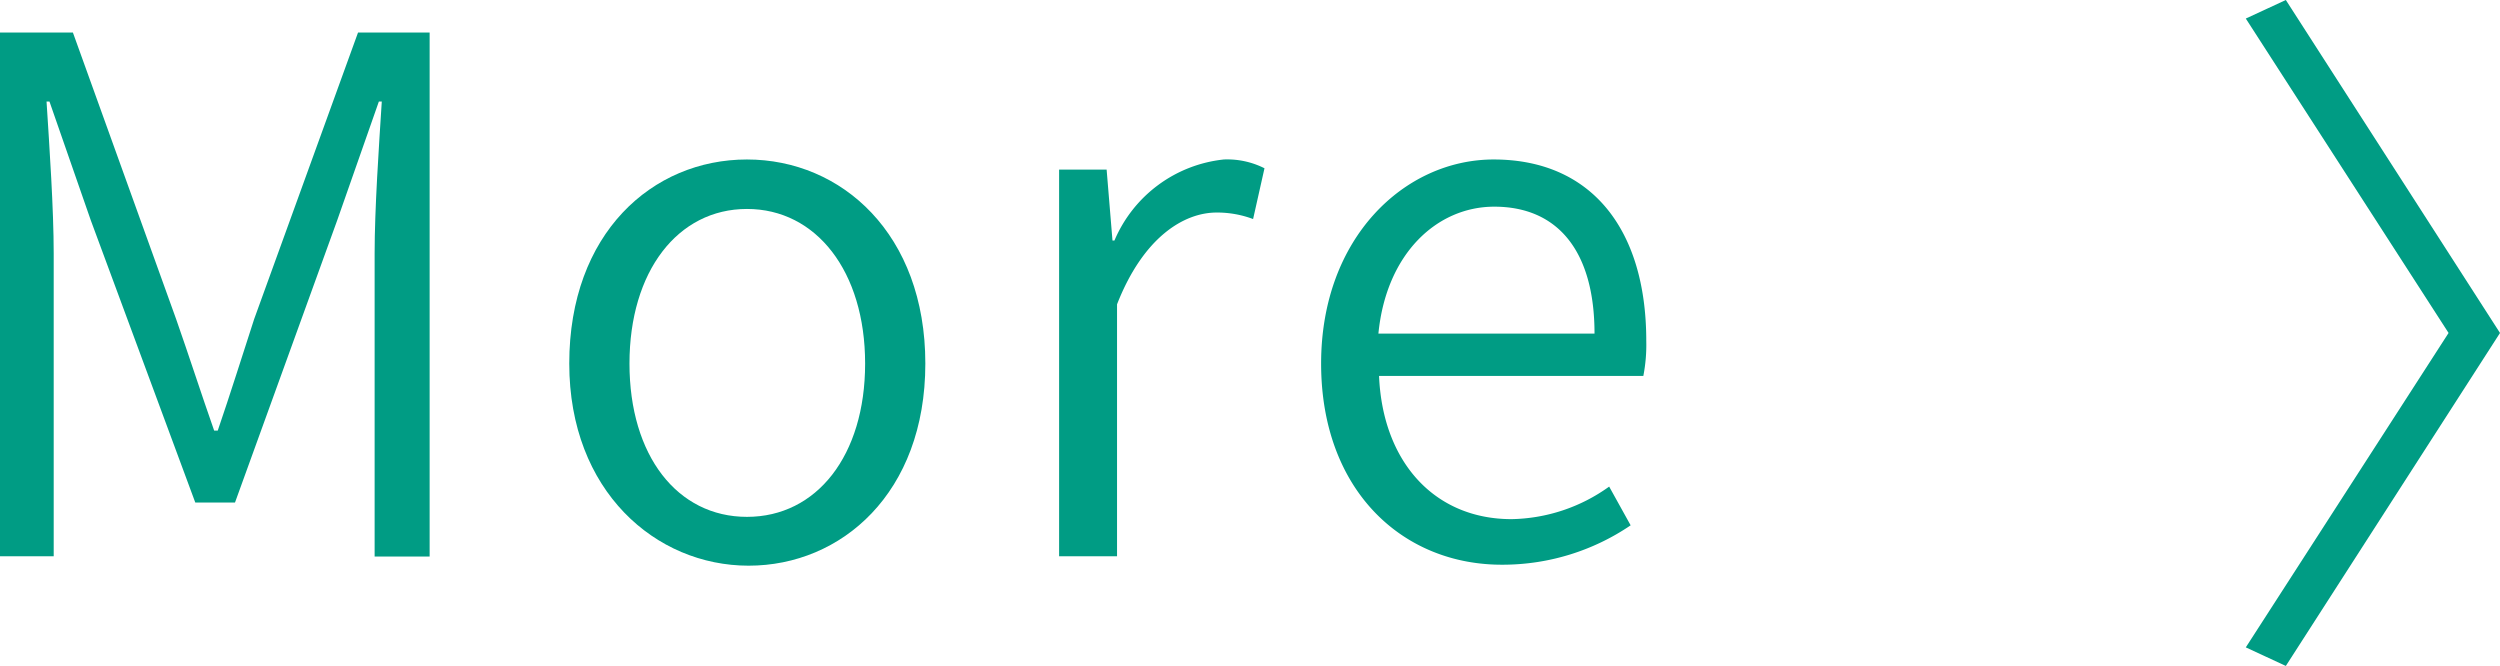
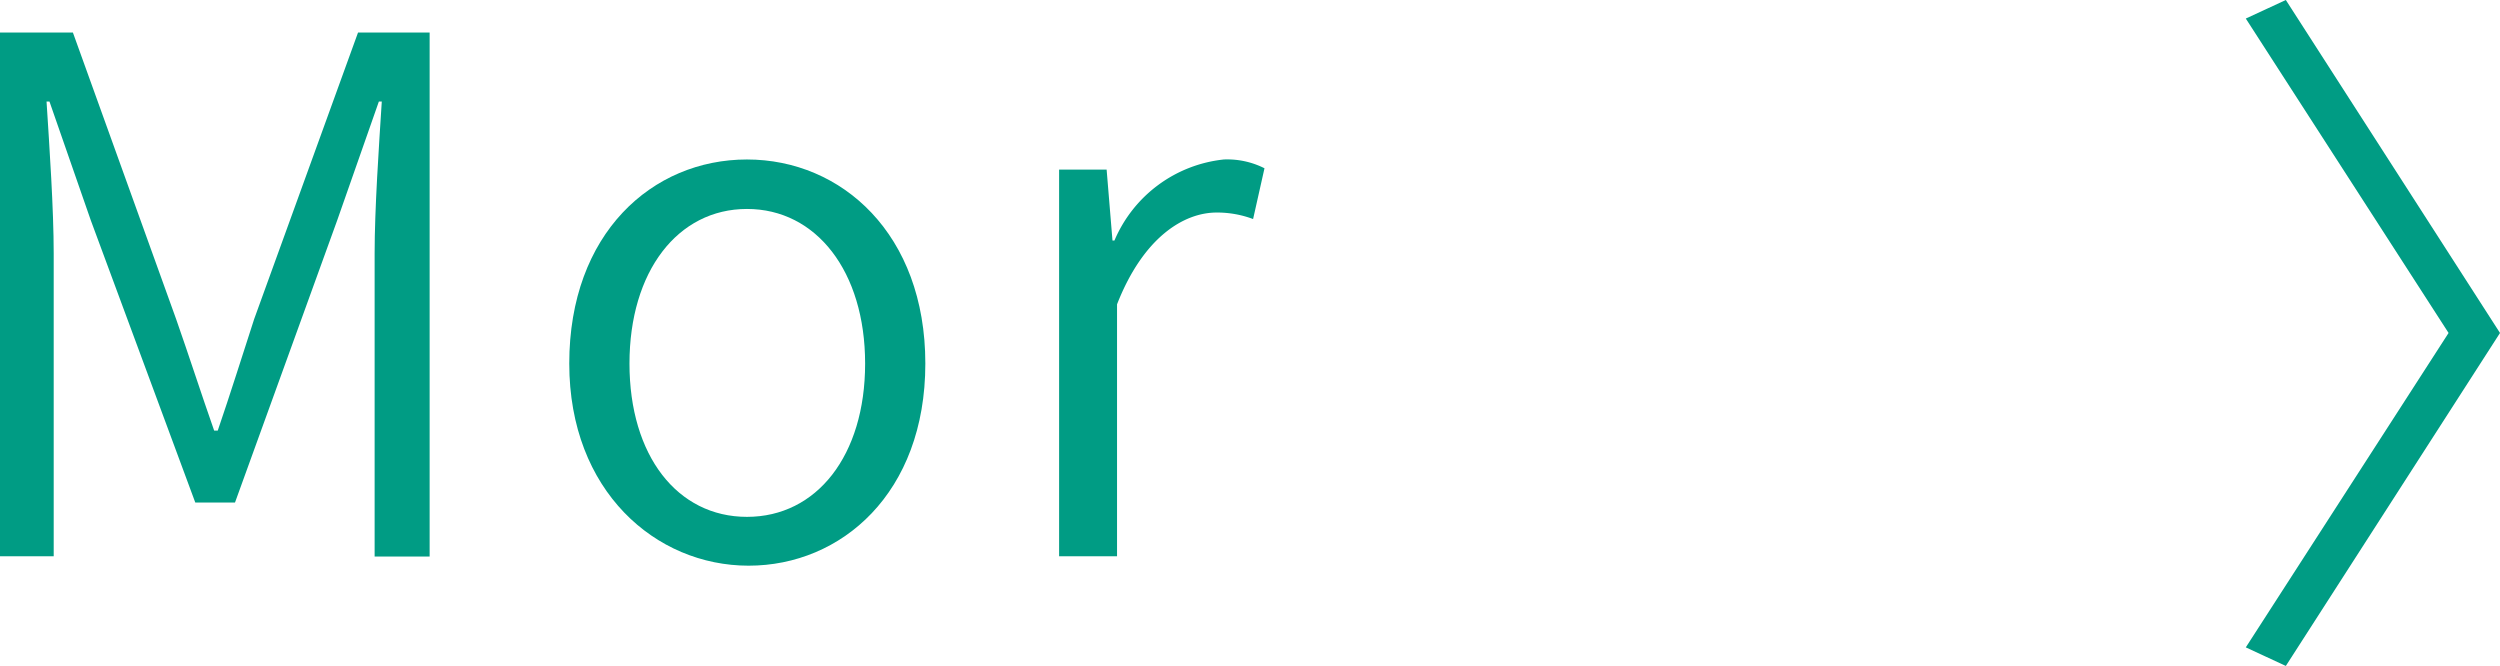
<svg xmlns="http://www.w3.org/2000/svg" viewBox="0 0 76.81 20.46">
  <defs>
    <style>.cls-1{fill:#009c84;}</style>
  </defs>
  <g id="レイヤー_2" data-name="レイヤー 2">
    <g id="News_Info">
      <path class="cls-1" d="M0,1H2.24l3.17,8.8c.4,1.14.77,2.29,1.17,3.43h.11c.39-1.14.75-2.29,1.12-3.43L11,1H13.2v16.1H11.51V7.79c0-1.37.13-3.26.22-4.67h-.09L10.36,6.77,7.22,15.44H6L2.79,6.77,1.52,3.12H1.43c.09,1.41.22,3.3.22,4.67v9.3H0Z" />
      <path class="cls-1" d="M17.49,11.17c0-4,2.55-6.27,5.46-6.27s5.48,2.29,5.48,6.27S25.85,17.38,23,17.38,17.49,15.09,17.49,11.17Zm9.09,0c0-2.83-1.5-4.75-3.63-4.75s-3.61,1.92-3.61,4.75,1.47,4.71,3.61,4.71S26.58,14,26.58,11.17Z" />
      <path class="cls-1" d="M32.54,5.21H34l.18,2.18h.06A4.12,4.12,0,0,1,37.6,4.9a2.53,2.53,0,0,1,1.25.27L38.5,6.73a3.14,3.14,0,0,0-1.12-.2c-1,0-2.25.75-3.06,2.82v7.74H32.54Z" />
-       <path class="cls-1" d="M40.59,11.17c0-3.87,2.57-6.27,5.3-6.27,3,0,4.69,2.14,4.69,5.57a5,5,0,0,1-.09,1.08H42.37c.11,2.64,1.7,4.4,4.07,4.4a5.28,5.28,0,0,0,3-1l.66,1.19a7,7,0,0,1-3.9,1.21C43.1,17.38,40.59,15.07,40.59,11.17Zm8.4-.92c0-2.55-1.14-3.9-3.08-3.9-1.76,0-3.32,1.44-3.56,3.9Z" />
      <path class="cls-1" d="M69,19.89l6.23-9.66L69,.57,70.23,0l6.58,10.23L70.23,20.46Z" />
    </g>
  </g>
</svg>